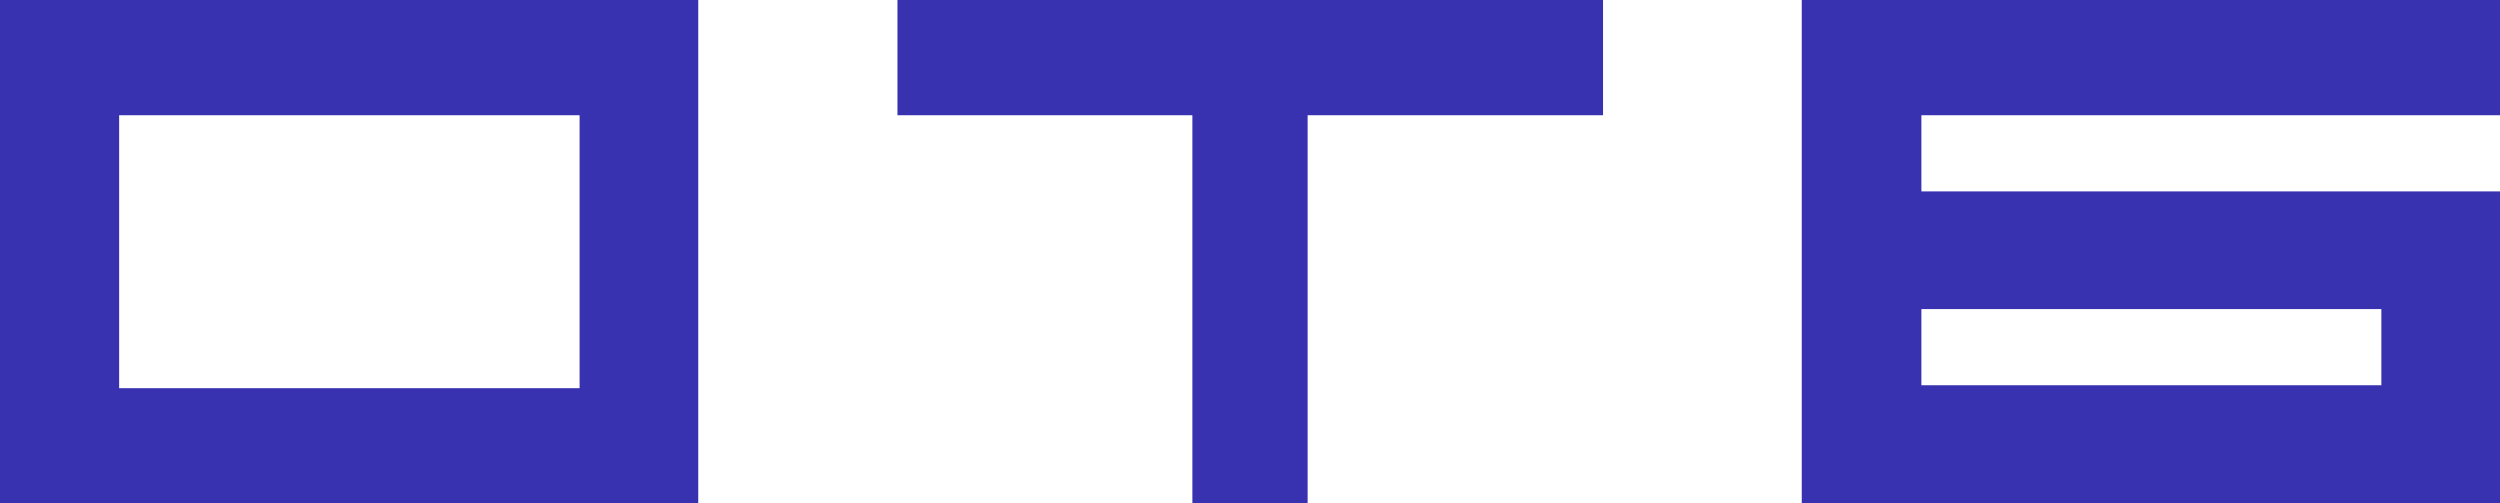
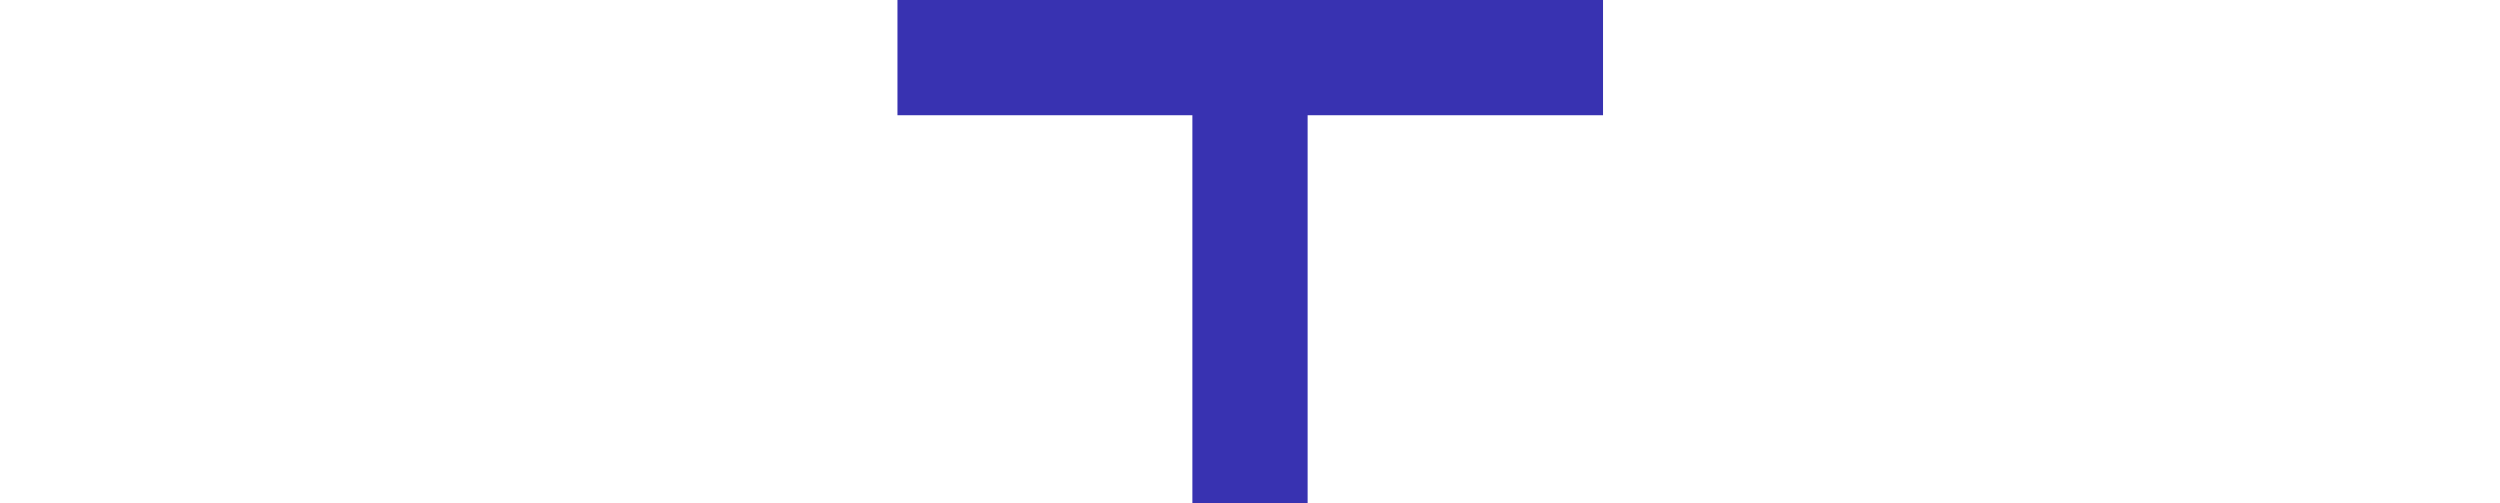
<svg xmlns="http://www.w3.org/2000/svg" version="1.1" id="Слой_1" x="0px" y="0px" viewBox="0 0 512 103.1" style="enable-background:new 0 0 512 103.1;" xml:space="preserve">
  <style type="text/css">
	.st0{fill:#3832B1;}
</style>
  <g>
-     <path class="st0" d="M0,0v103.1h143V0H0z M118.6,79.5H24.4V23.6h94.3V79.5z" />
-     <path class="st0" d="M512,23.6V0H369v103.1h143V39.2H393.5V23.6H512z M487.7,63.3v15.6h-94.2V63.3H487.7z" />
    <polygon class="st0" points="328.3,0 183.8,0 183.8,23.6 244.2,23.6 244.2,103.1 267.8,103.1 267.8,23.6 328.3,23.6  " />
  </g>
</svg>